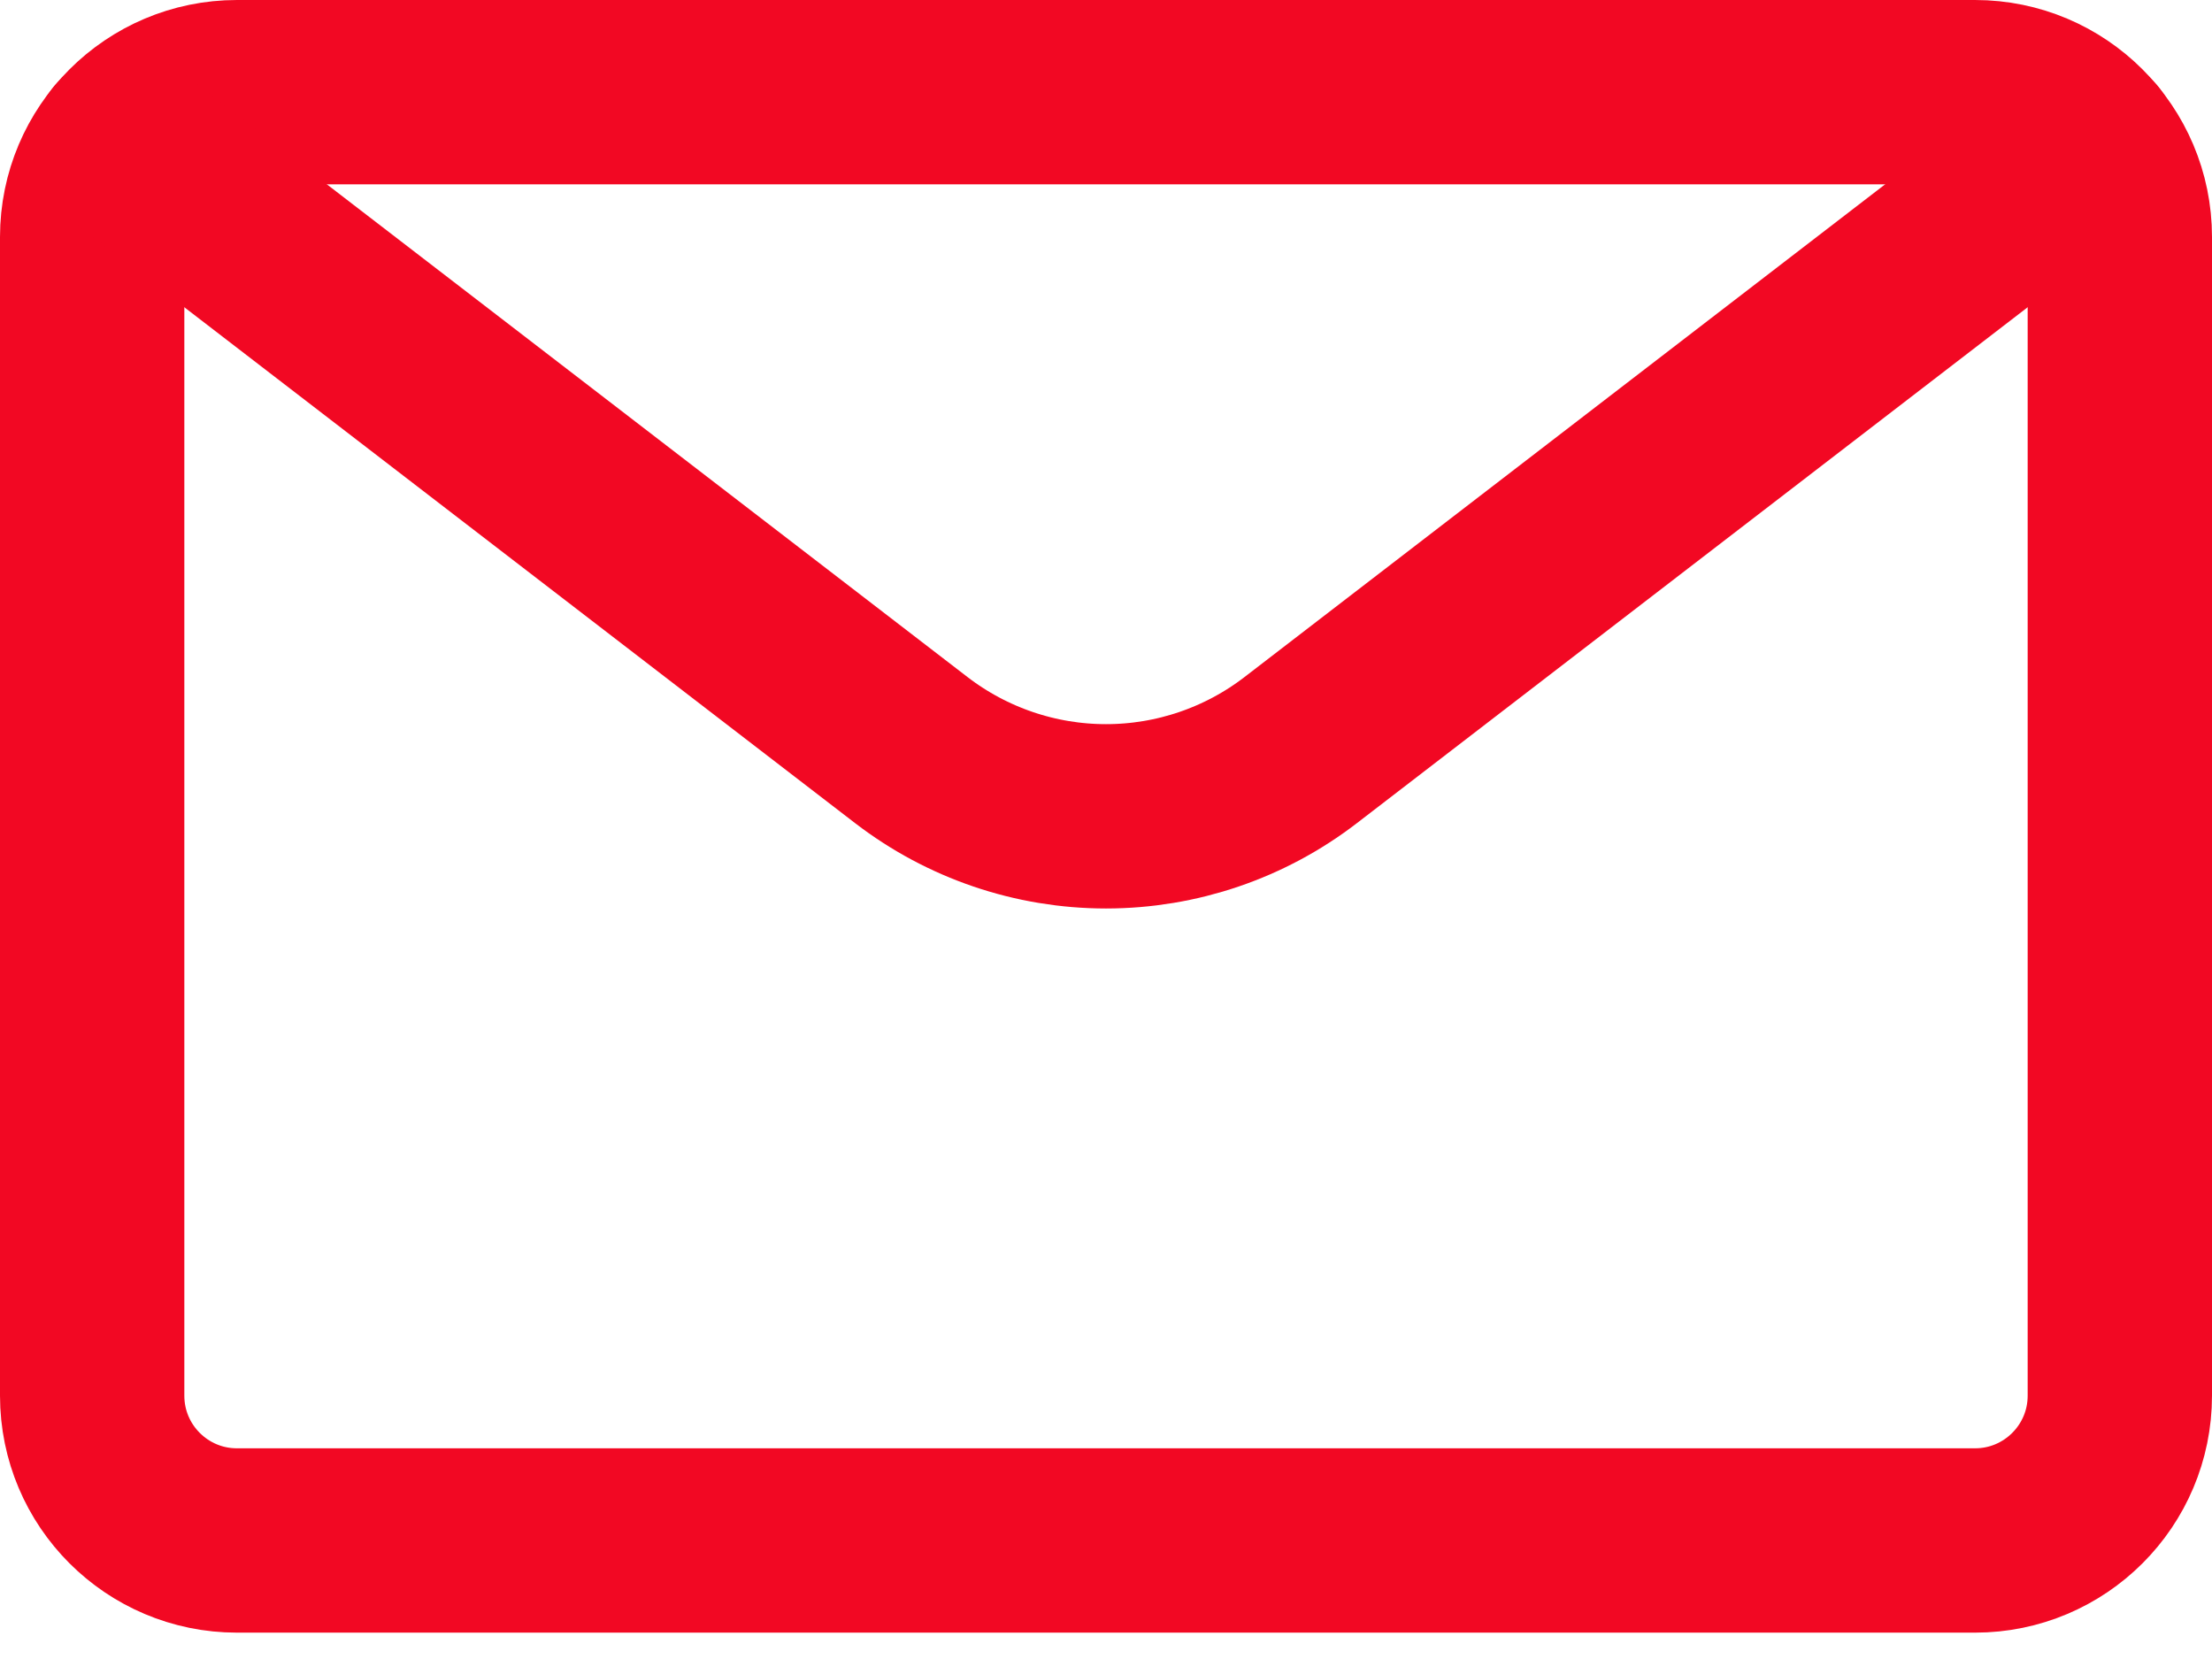
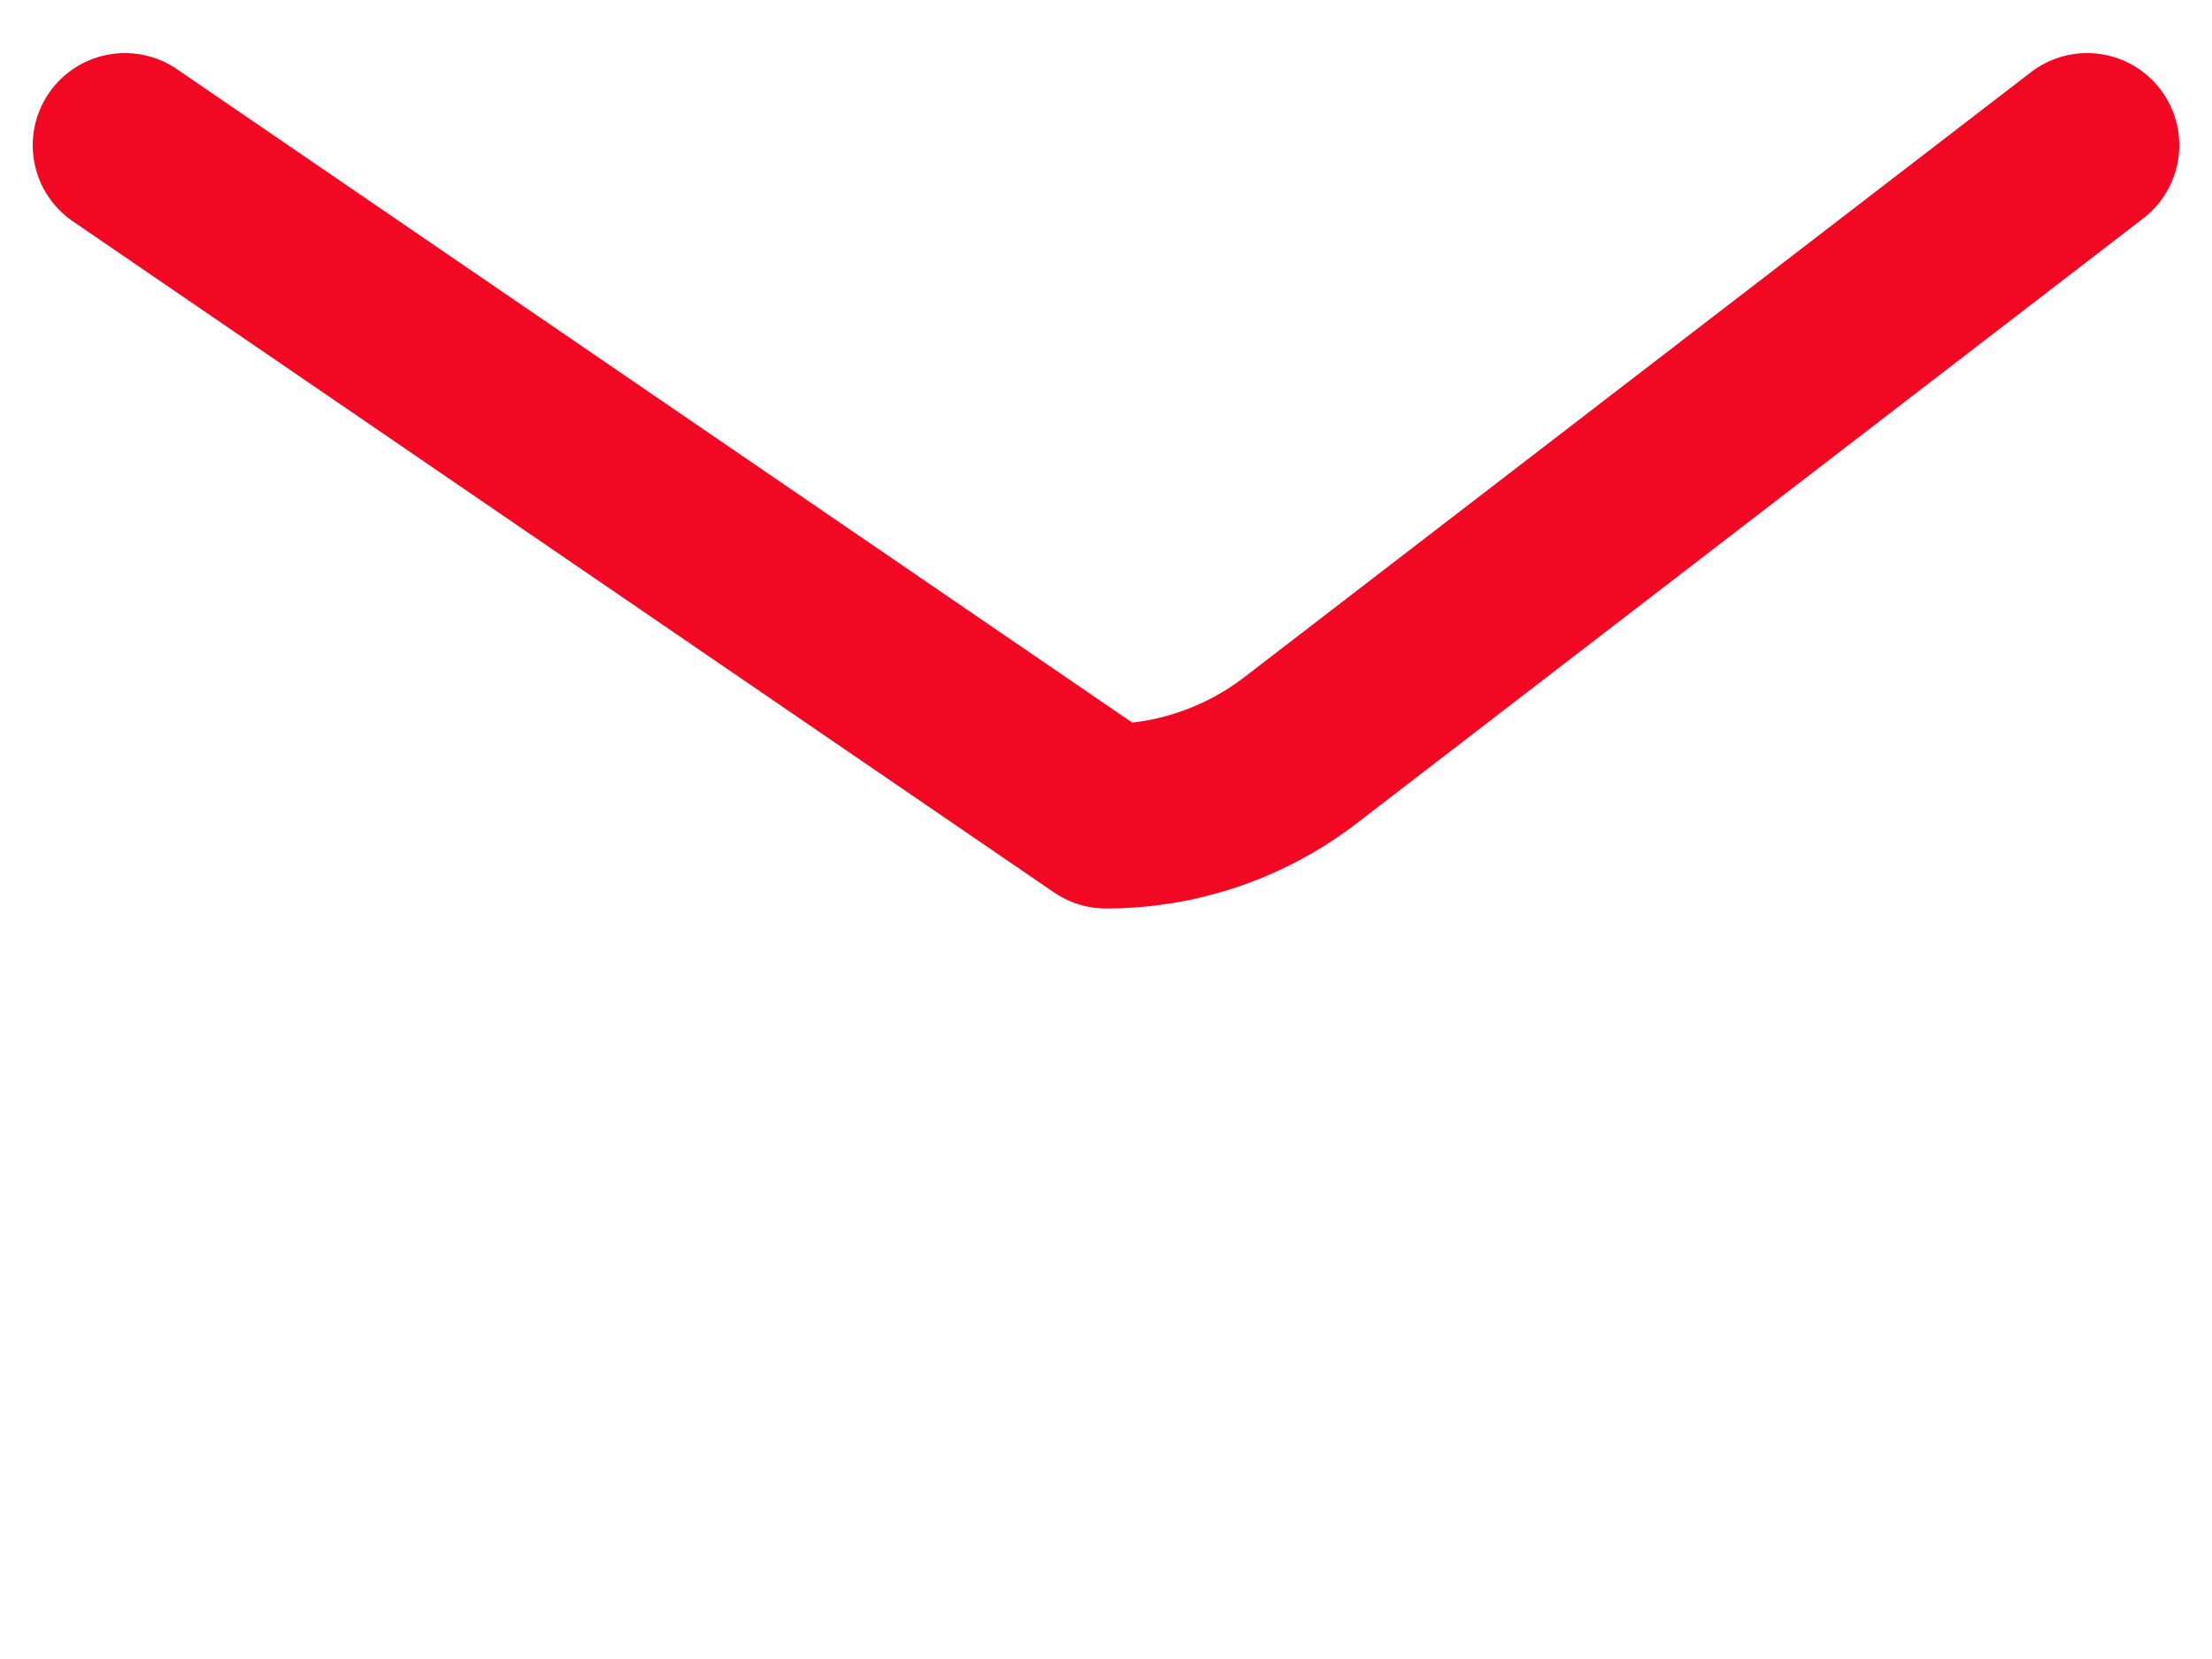
<svg xmlns="http://www.w3.org/2000/svg" width="24" height="18" viewBox="0 0 24 18" fill="none">
-   <path d="M21.429 1H2.571C1.704 1 1 1.704 1 2.571V15.143C1 16.011 1.704 16.714 2.571 16.714H21.429C22.296 16.714 23 16.011 23 15.143V2.571C23 1.704 22.296 1 21.429 1Z" stroke="#F20823" stroke-width="2" stroke-linecap="round" stroke-linejoin="round" />
-   <path d="M22.645 1.576L14.113 8.138C13.508 8.604 12.765 8.857 12 8.857C11.236 8.857 10.493 8.604 9.887 8.138L1.355 1.576" stroke="#F20823" stroke-width="2" stroke-linecap="round" stroke-linejoin="round" />
+   <path d="M22.645 1.576L14.113 8.138C13.508 8.604 12.765 8.857 12 8.857L1.355 1.576" stroke="#F20823" stroke-width="2" stroke-linecap="round" stroke-linejoin="round" />
</svg>